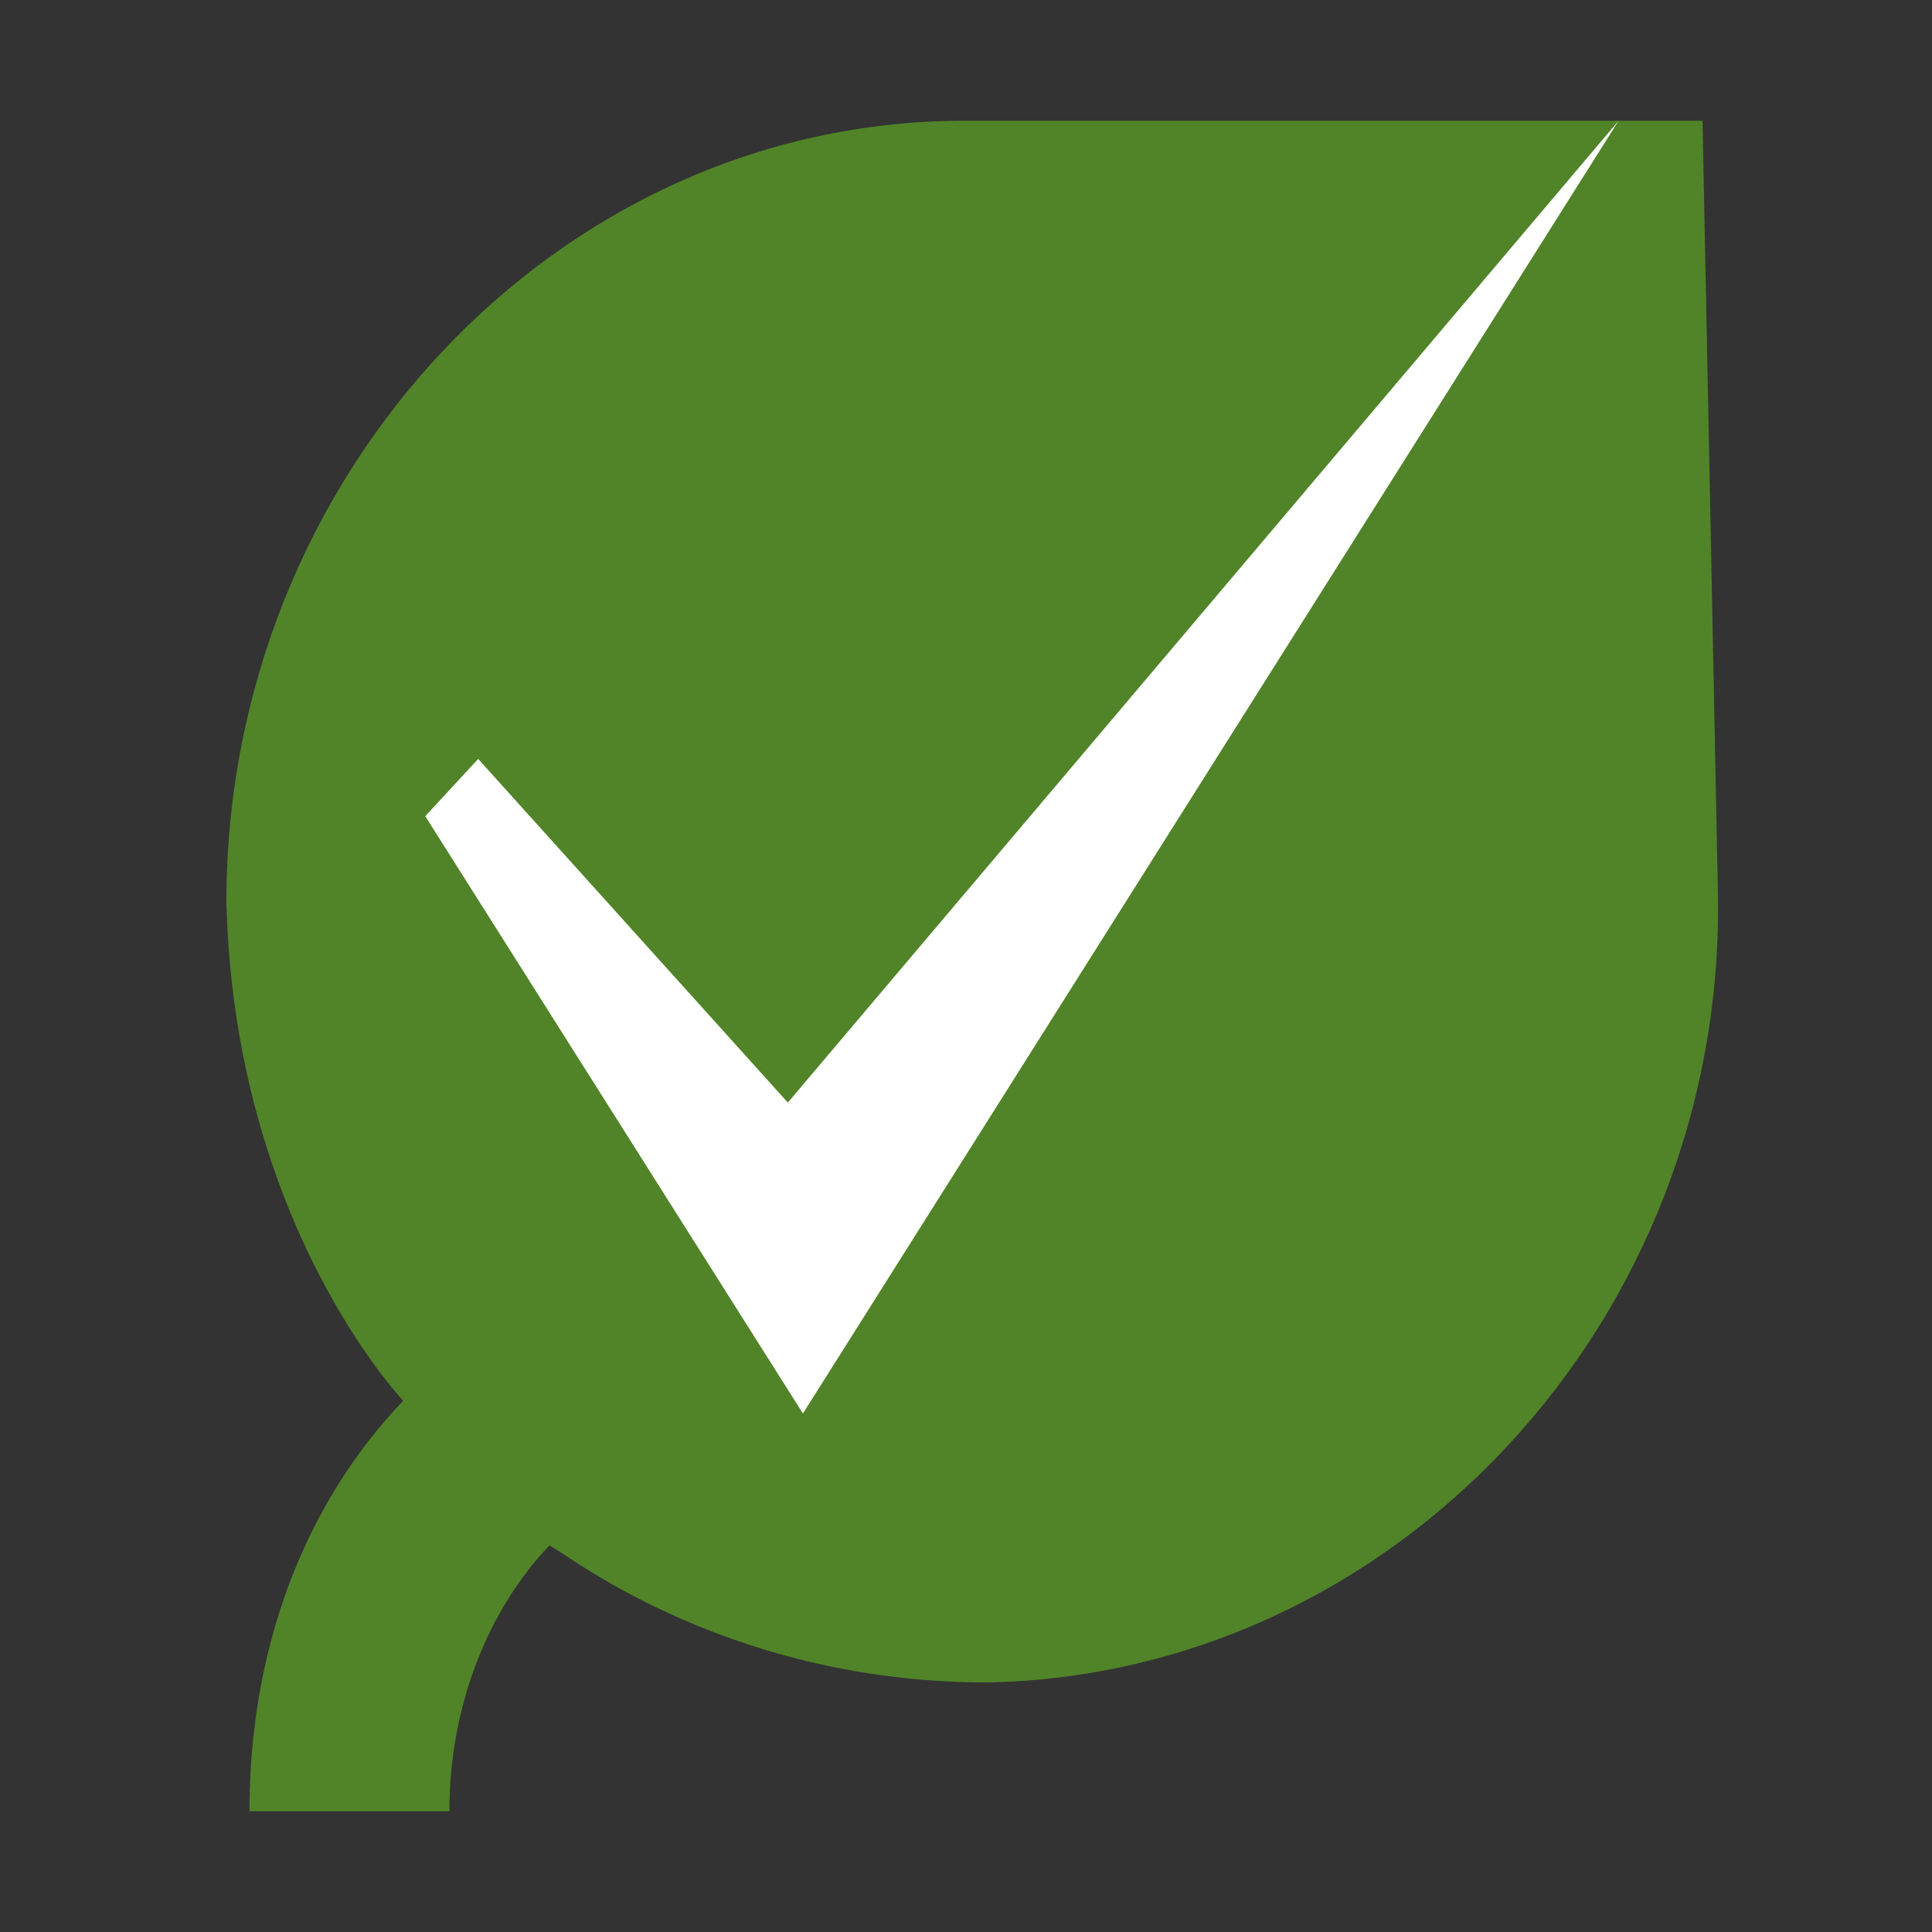
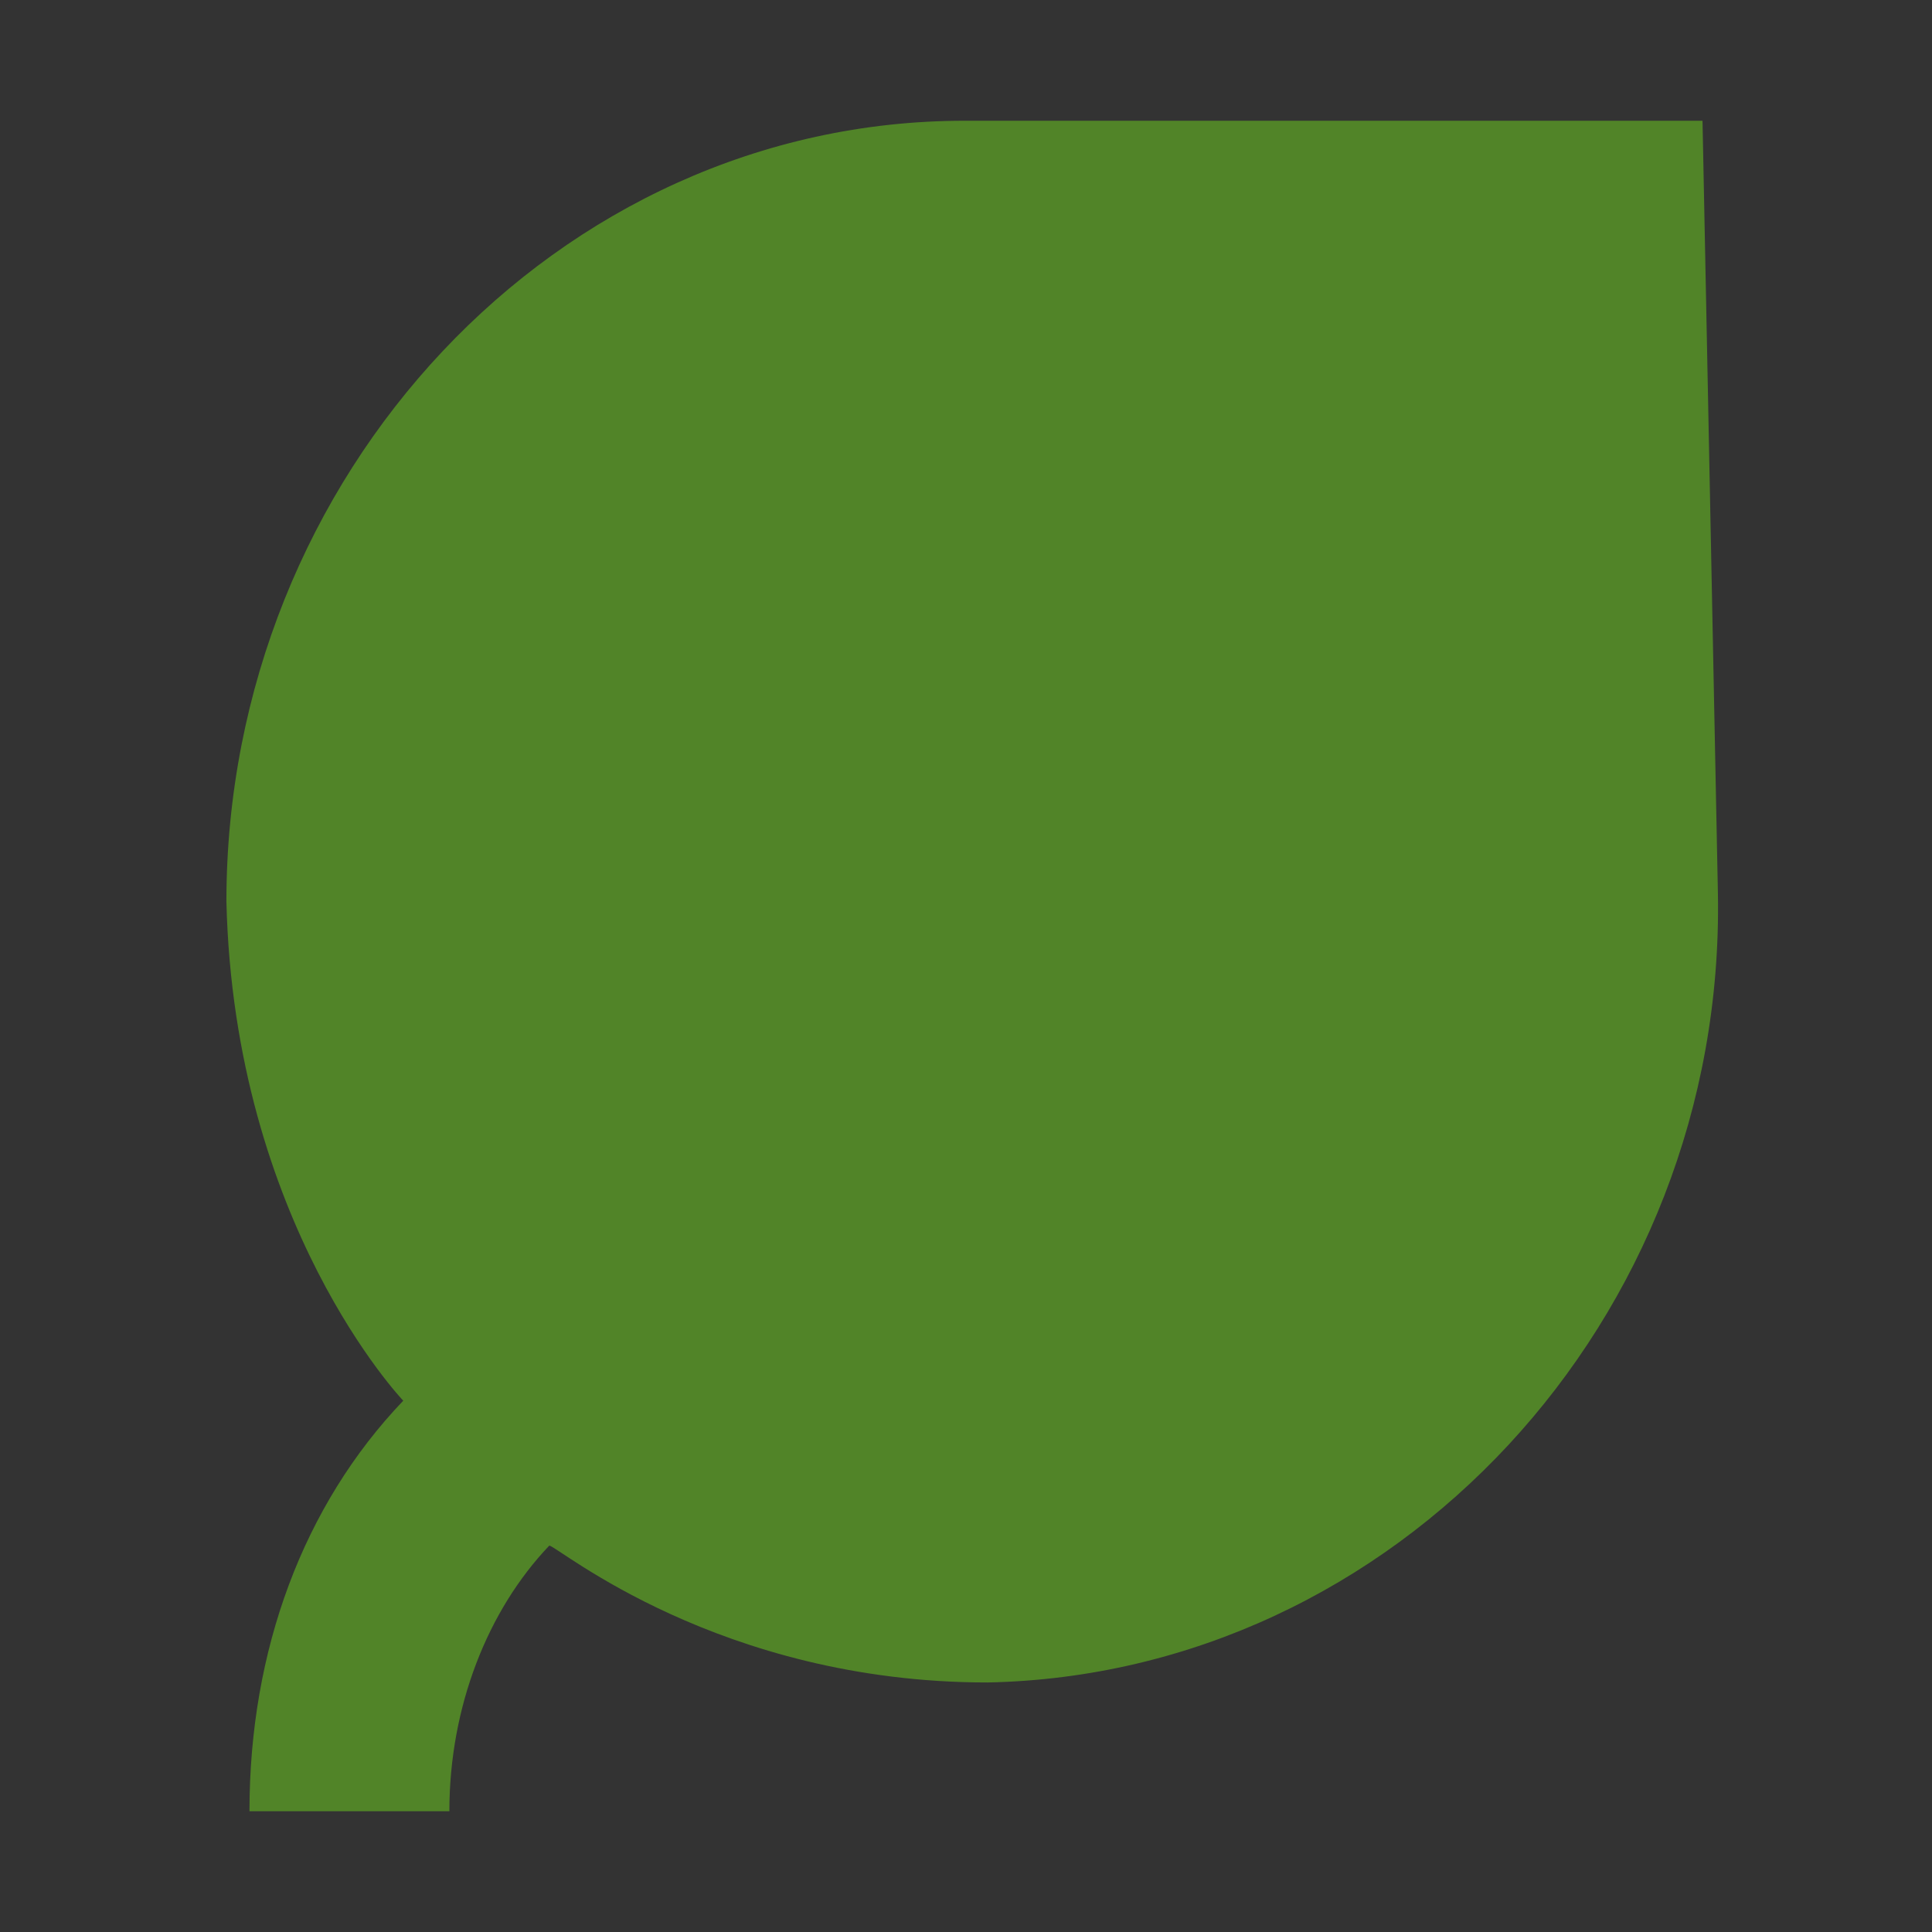
<svg xmlns="http://www.w3.org/2000/svg" width="32px" height="32px" viewBox="0 0 32 32" version="1.1">
  <rect x="0" y="0" width="32" height="32" fill="#333333" stroke="none" />
  <title>Leaf_grafik</title>
  <desc>Created with Sketch.</desc>
  <g id="Leaf_grafik" stroke="none" stroke-width="1" fill="none" fill-rule="evenodd">
    <rect id="Rectangle" fill-opacity="0" fill="#FFFFFF" x="0" y="0" width="32" height="32" />
    <g id="leaf-icon" transform="translate(2, 2)">
      <g id="Group" transform="translate(1.75, 0)">
        <path d="M24.704,12.8 C24.831,19.867 19.355,25.733 12.607,25.867 C8.15,25.867 5.476,23.6 5.348,23.6 C4.33,24.667 3.693,26.267 3.693,28 L0.382,28 C0.382,25.333 1.273,22.933 2.929,21.2 C2.929,21.2 0.127,18.267 0,12.933 C0,5.867 5.476,0 12.225,0 L24.449,0 L24.704,12.8 Z" id="Path" fill="#518428" fill-rule="nonzero" />
-         <polygon id="Path" fill="#FFFFFF" fill-rule="nonzero" points="3.294 11.519 9.549 21.412 23.059 0 9.299 16.262 4.17 10.57" />
      </g>
    </g>
  </g>
</svg>